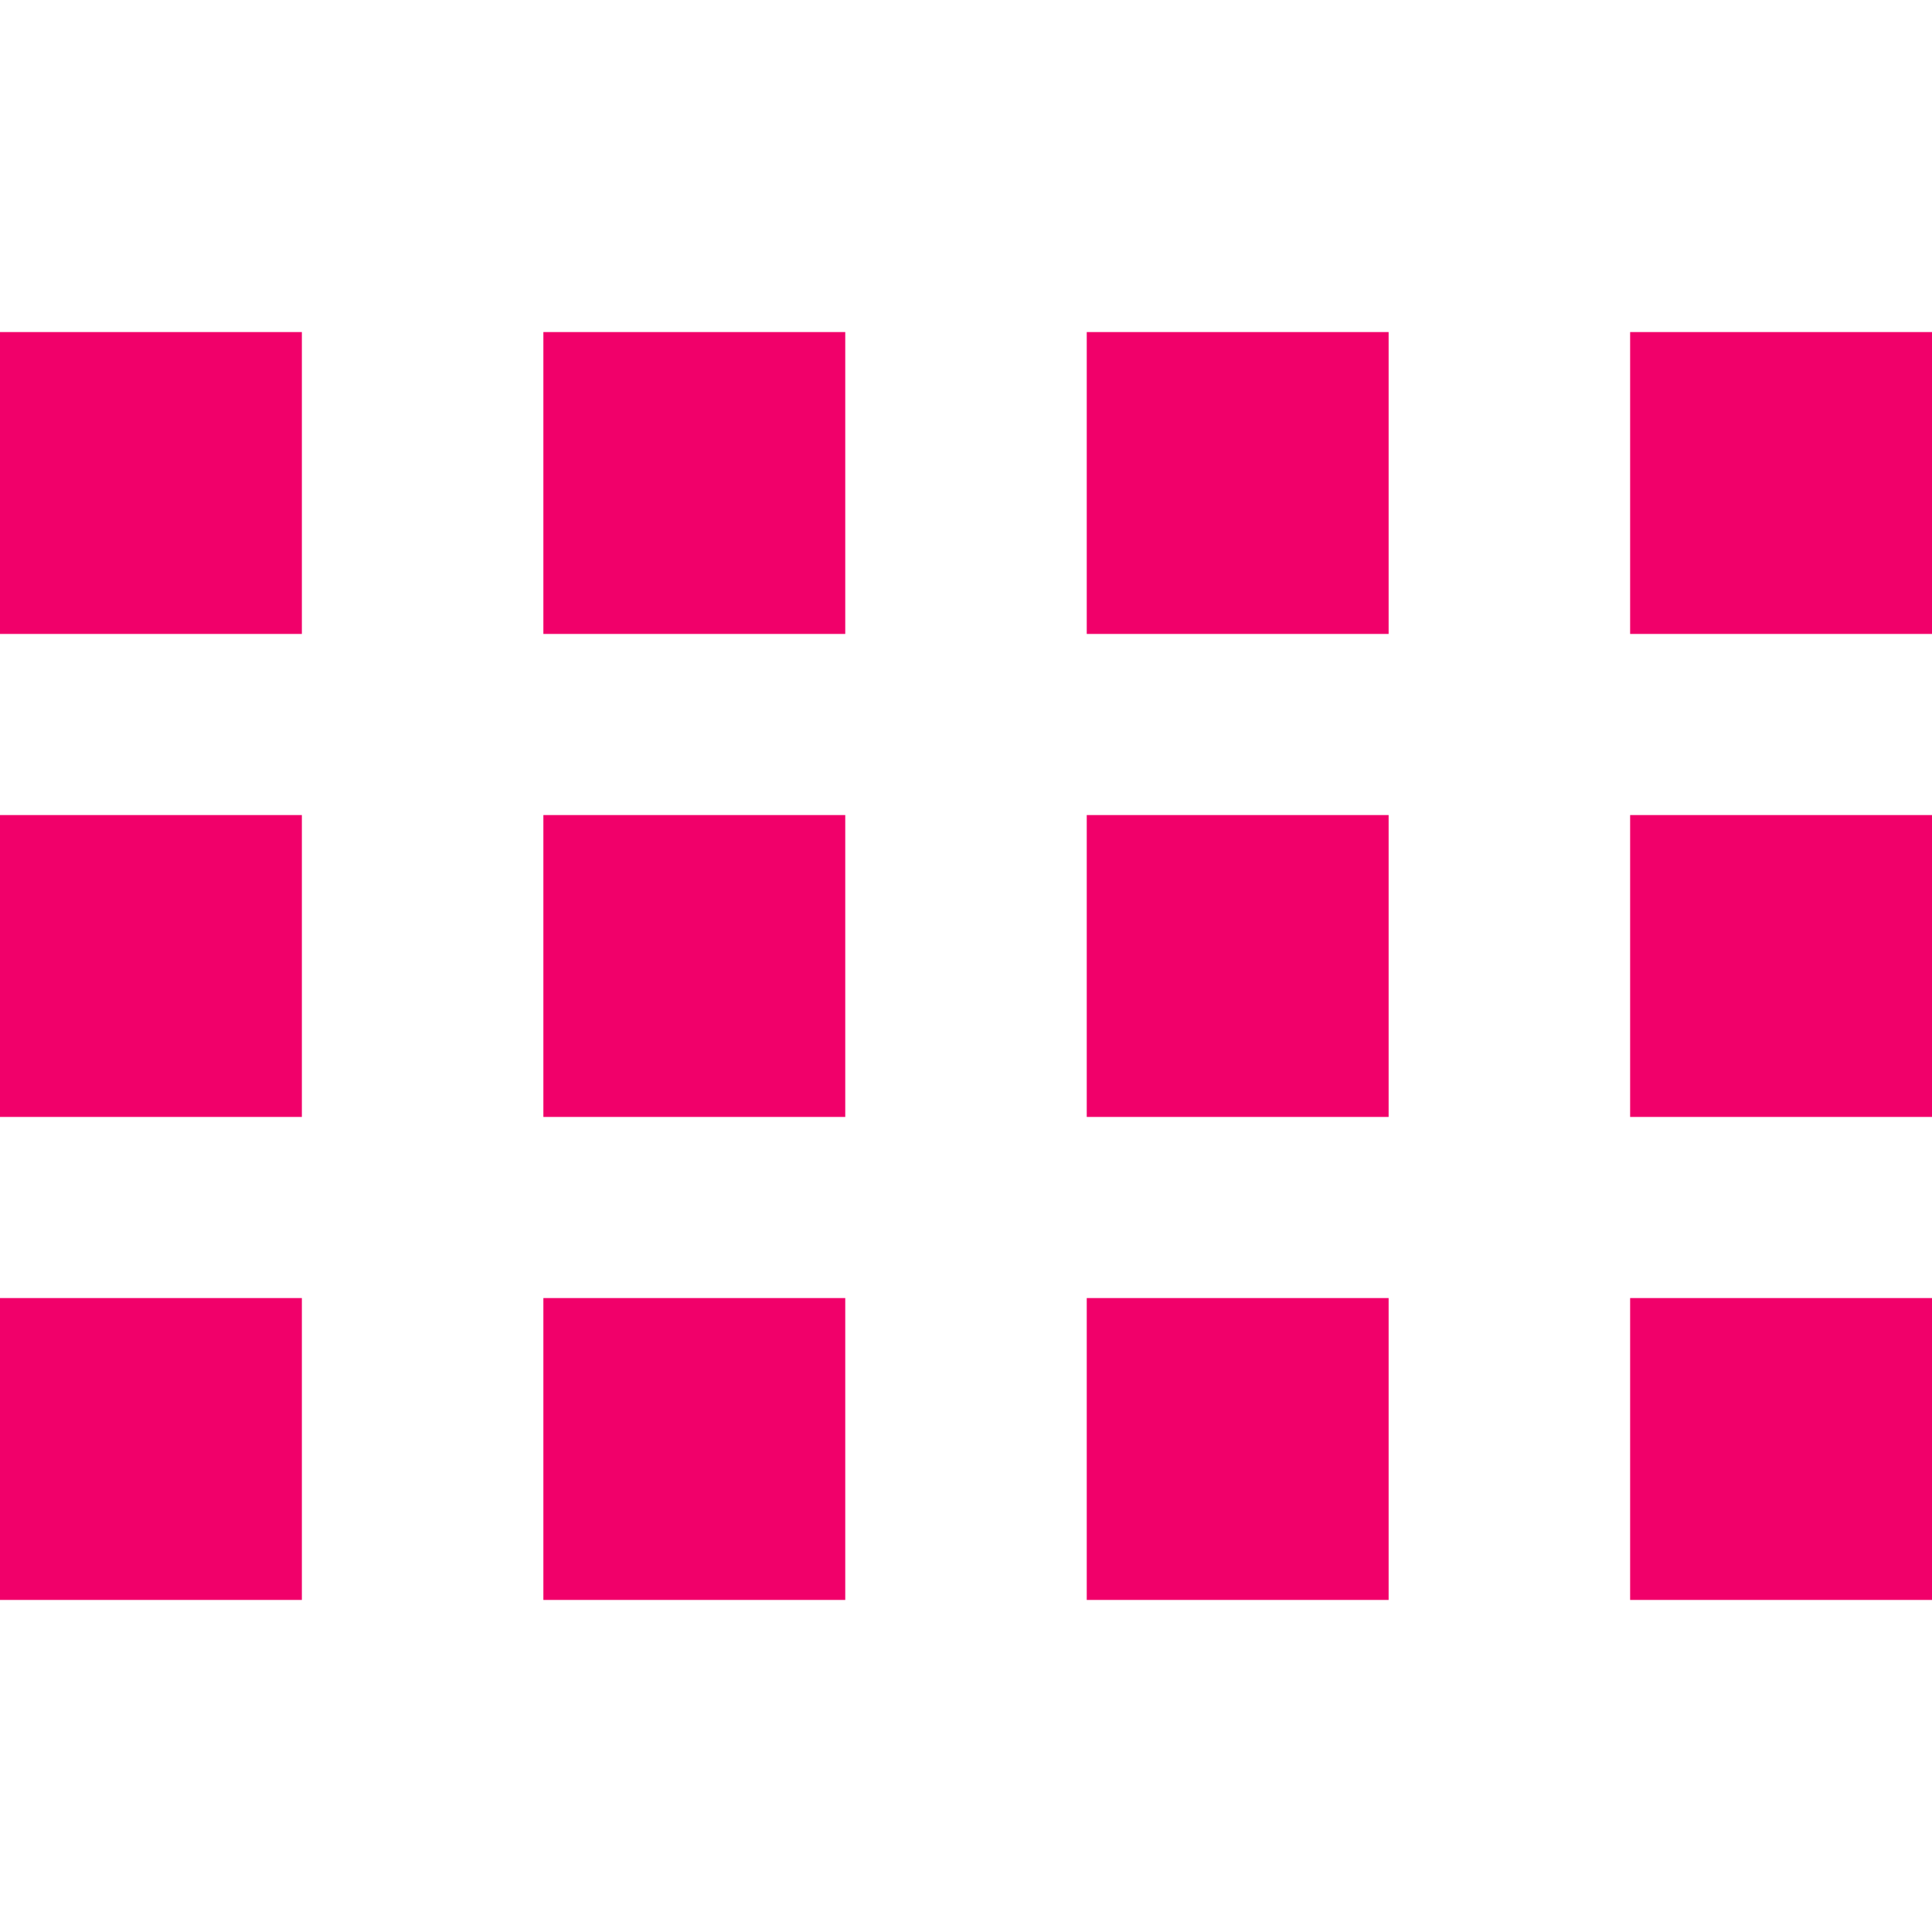
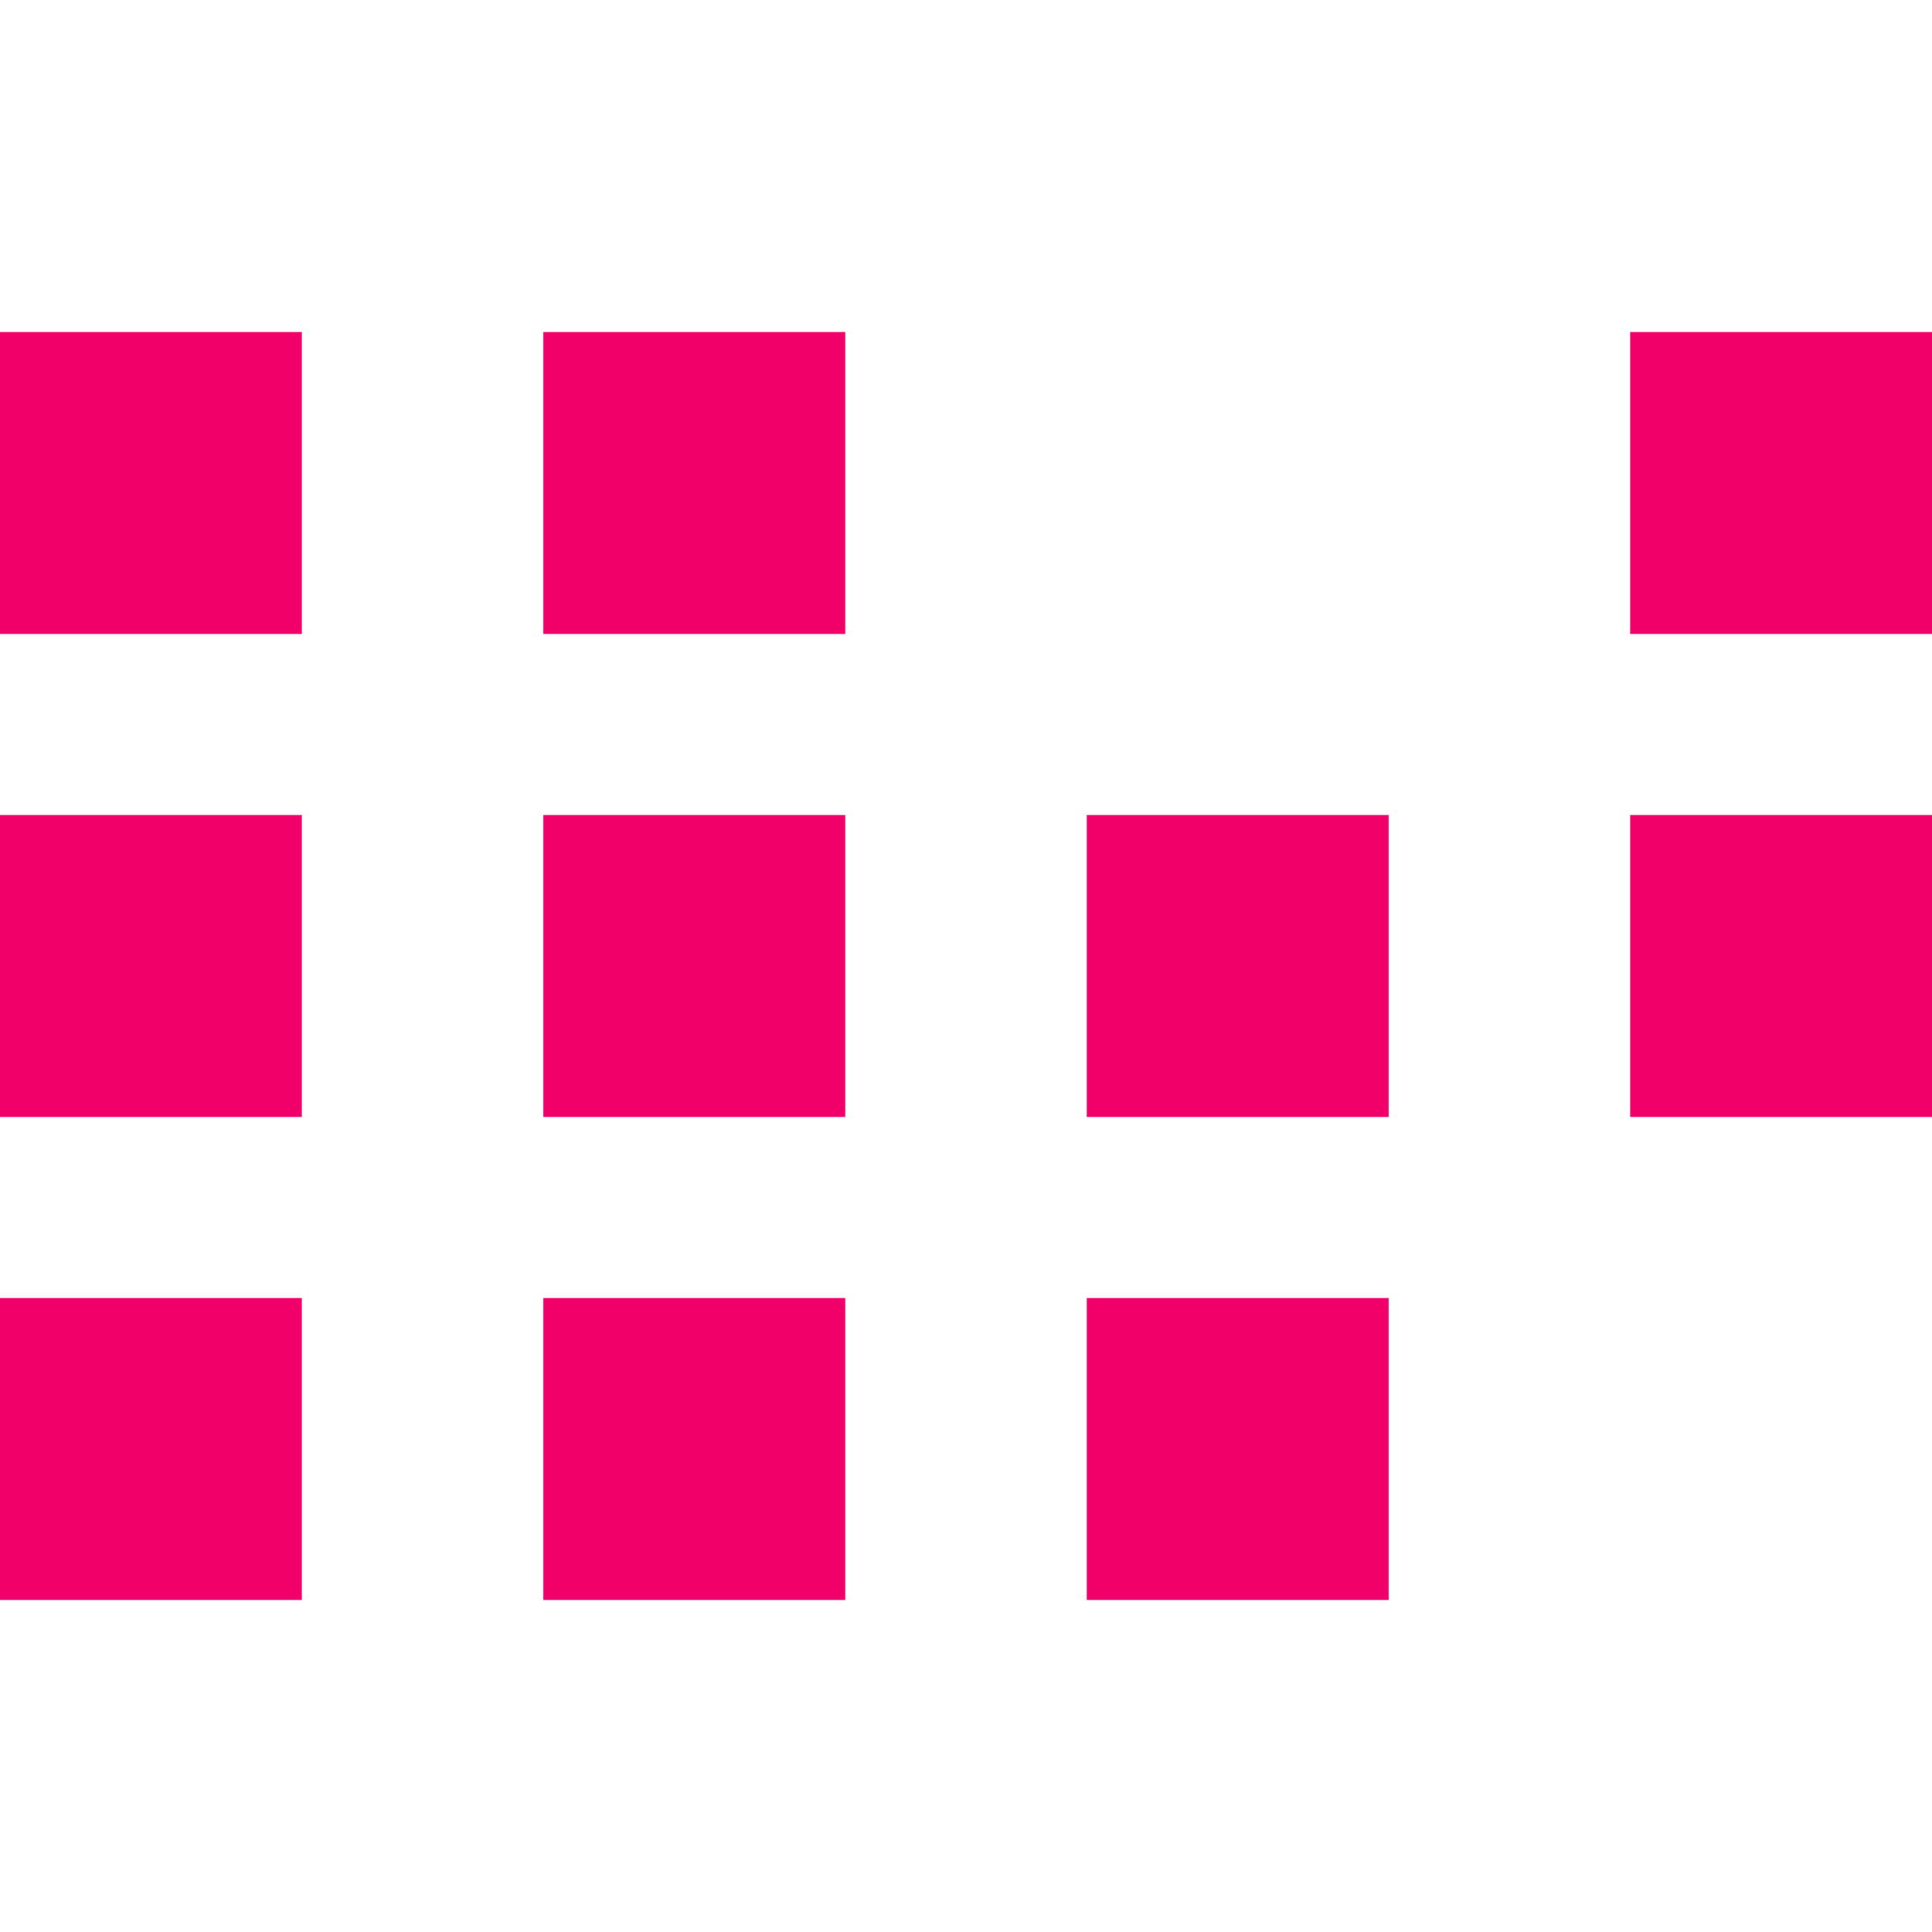
<svg xmlns="http://www.w3.org/2000/svg" version="1.1" id="Layer_1" x="0px" y="0px" width="64px" height="64px" viewBox="0 0 64 64" enable-background="new 0 0 64 64" xml:space="preserve">
  <g>
    <g>
      <rect y="11" fill="#F1006A" width="10" height="10" />
    </g>
    <g>
      <rect x="18" y="11" fill="#F1006A" width="10" height="10" />
    </g>
    <g>
-       <rect x="36" y="11" fill="#F1006A" width="10" height="10" />
-     </g>
+       </g>
    <g>
      <rect x="54" y="11" fill="#F1006A" width="10" height="10" />
    </g>
    <g>
      <rect x="18" y="27" fill="#F1006A" width="10" height="10" />
    </g>
    <g>
      <rect x="36" y="27" fill="#F1006A" width="10" height="10" />
    </g>
    <g>
      <rect x="54" y="27" fill="#F1006A" width="10" height="10" />
    </g>
    <g>
      <rect x="18" y="43" fill="#F1006A" width="10" height="10" />
    </g>
    <g>
      <rect x="36" y="43" fill="#F1006A" width="10" height="10" />
    </g>
    <g>
-       <rect x="54" y="43" fill="#F1006A" width="10" height="10" />
-     </g>
+       </g>
    <g>
      <rect y="43" fill="#F1006A" width="10" height="10" />
    </g>
    <g>
      <rect y="27" fill="#F1006A" width="10" height="10" />
    </g>
  </g>
</svg>